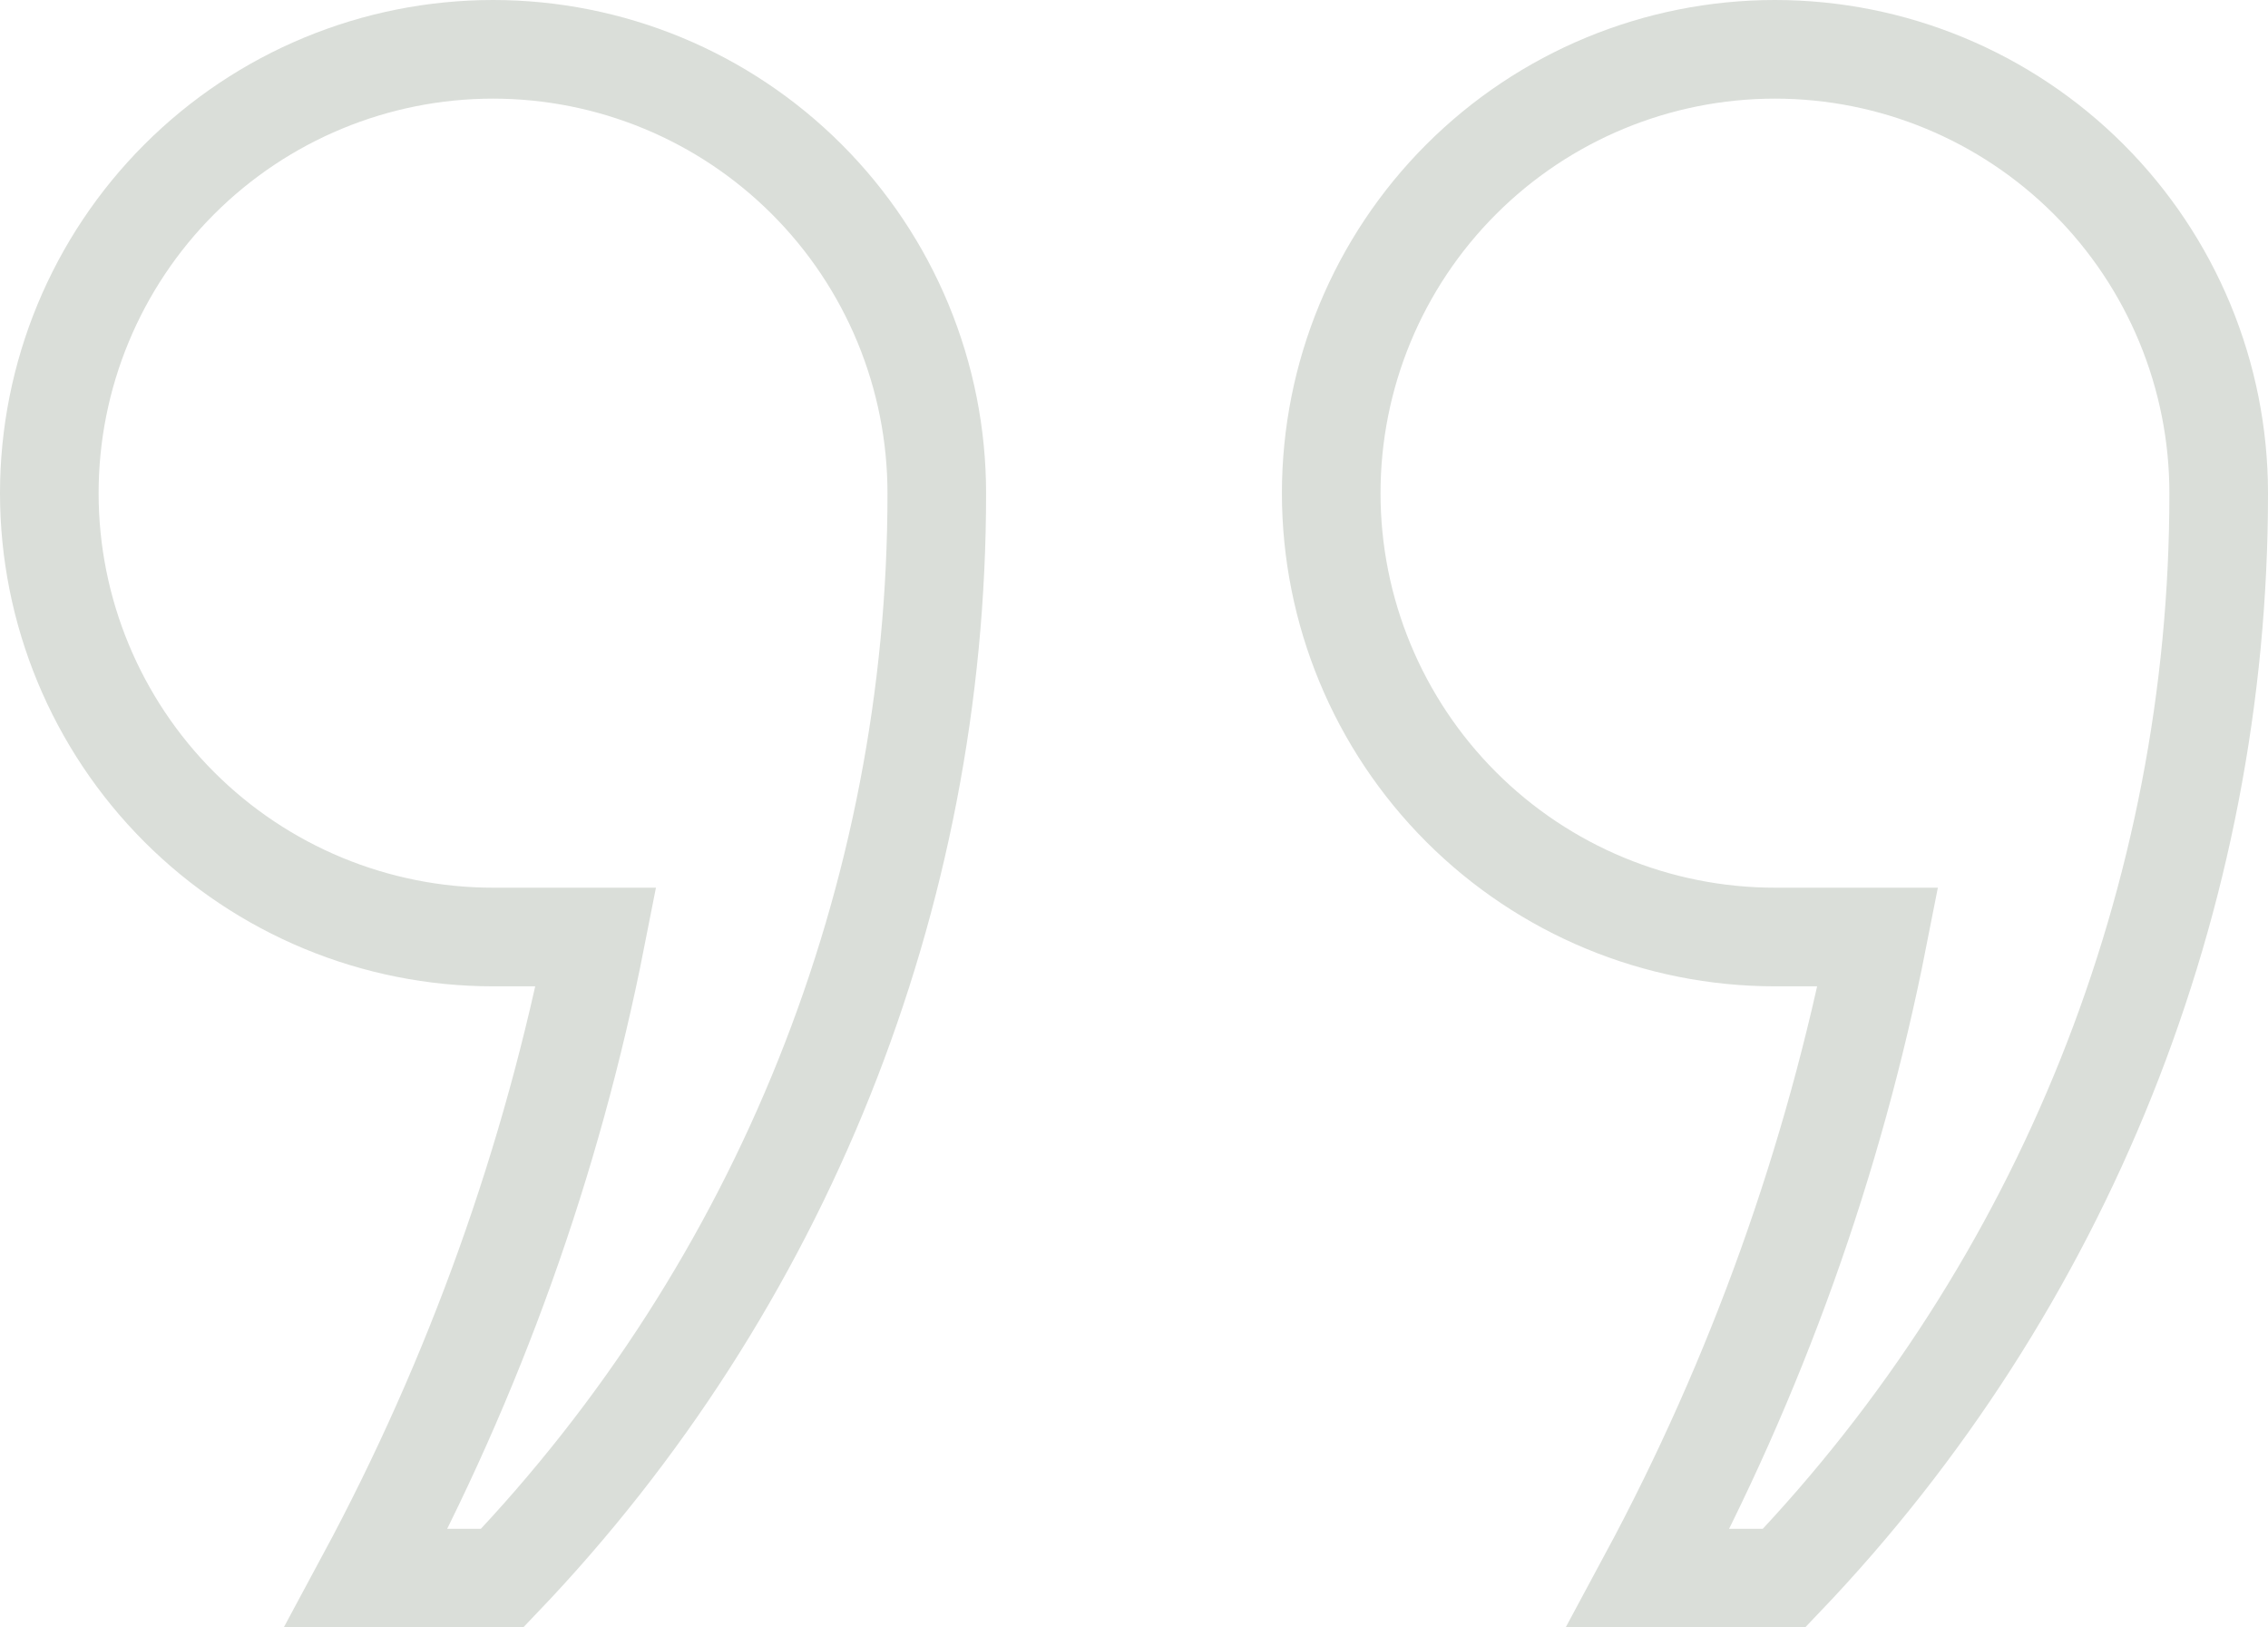
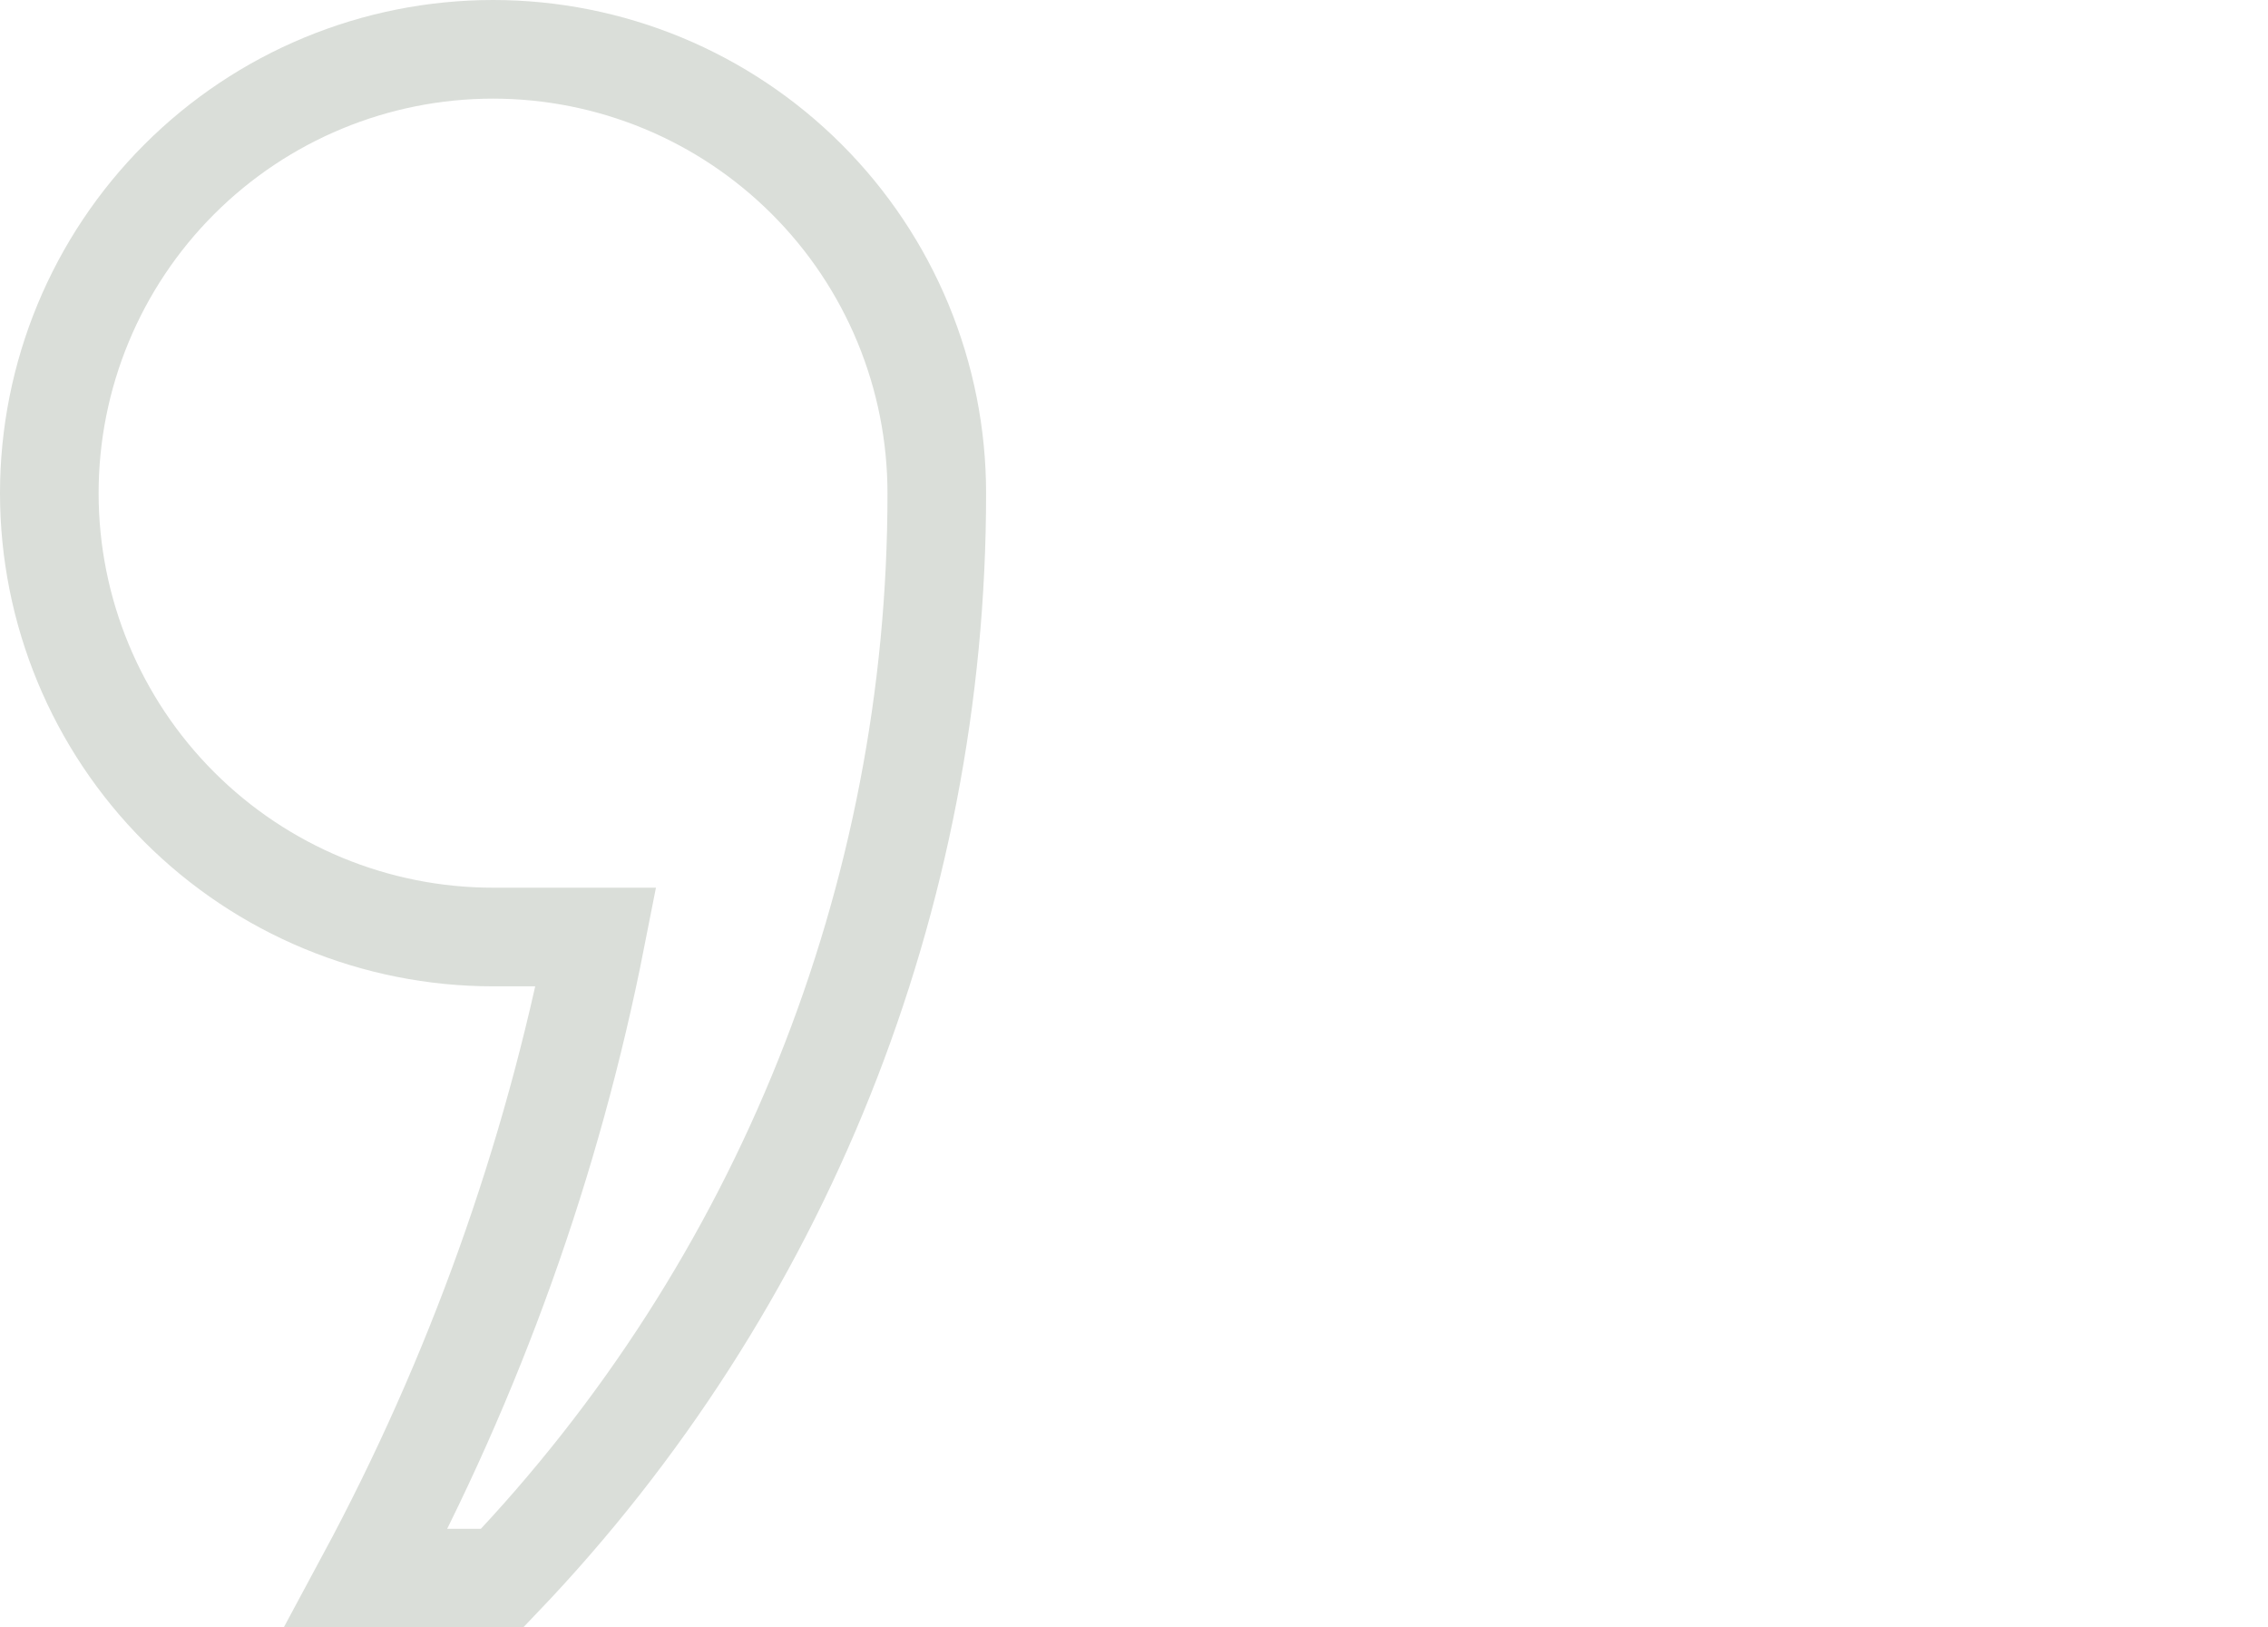
<svg xmlns="http://www.w3.org/2000/svg" width="46" height="33" viewBox="0 0 46 33" fill="none">
  <path d="M10 1C7.613 1 5.324 1.948 3.636 3.636C1.948 5.324 1 7.613 1 10C1 12.387 1.948 14.676 3.636 16.364C5.324 18.052 7.613 19 10 19H12.088C11.194 23.542 9.623 27.924 7.429 32H10.185C15.847 26.076 19.005 18.195 19 10C19 8.818 18.767 7.648 18.315 6.556C17.863 5.464 17.2 4.472 16.364 3.636C15.528 2.8 14.536 2.137 13.444 1.685C12.352 1.233 11.182 1 10 1Z" stroke="#DADED9" stroke-width="2" stroke-miterlimit="10" stroke-linecap="square" />
-   <path d="M36 1C33.613 1 31.324 1.948 29.636 3.636C27.948 5.324 27 7.613 27 10C27 12.387 27.948 14.676 29.636 16.364C31.324 18.052 33.613 19 36 19H38.088C37.194 23.542 35.623 27.924 33.429 32H36.185C41.847 26.076 45.005 18.195 45 10C45 7.613 44.052 5.324 42.364 3.636C40.676 1.948 38.387 1 36 1Z" stroke="#DADED9" stroke-width="2" stroke-miterlimit="10" stroke-linecap="square" />
</svg>